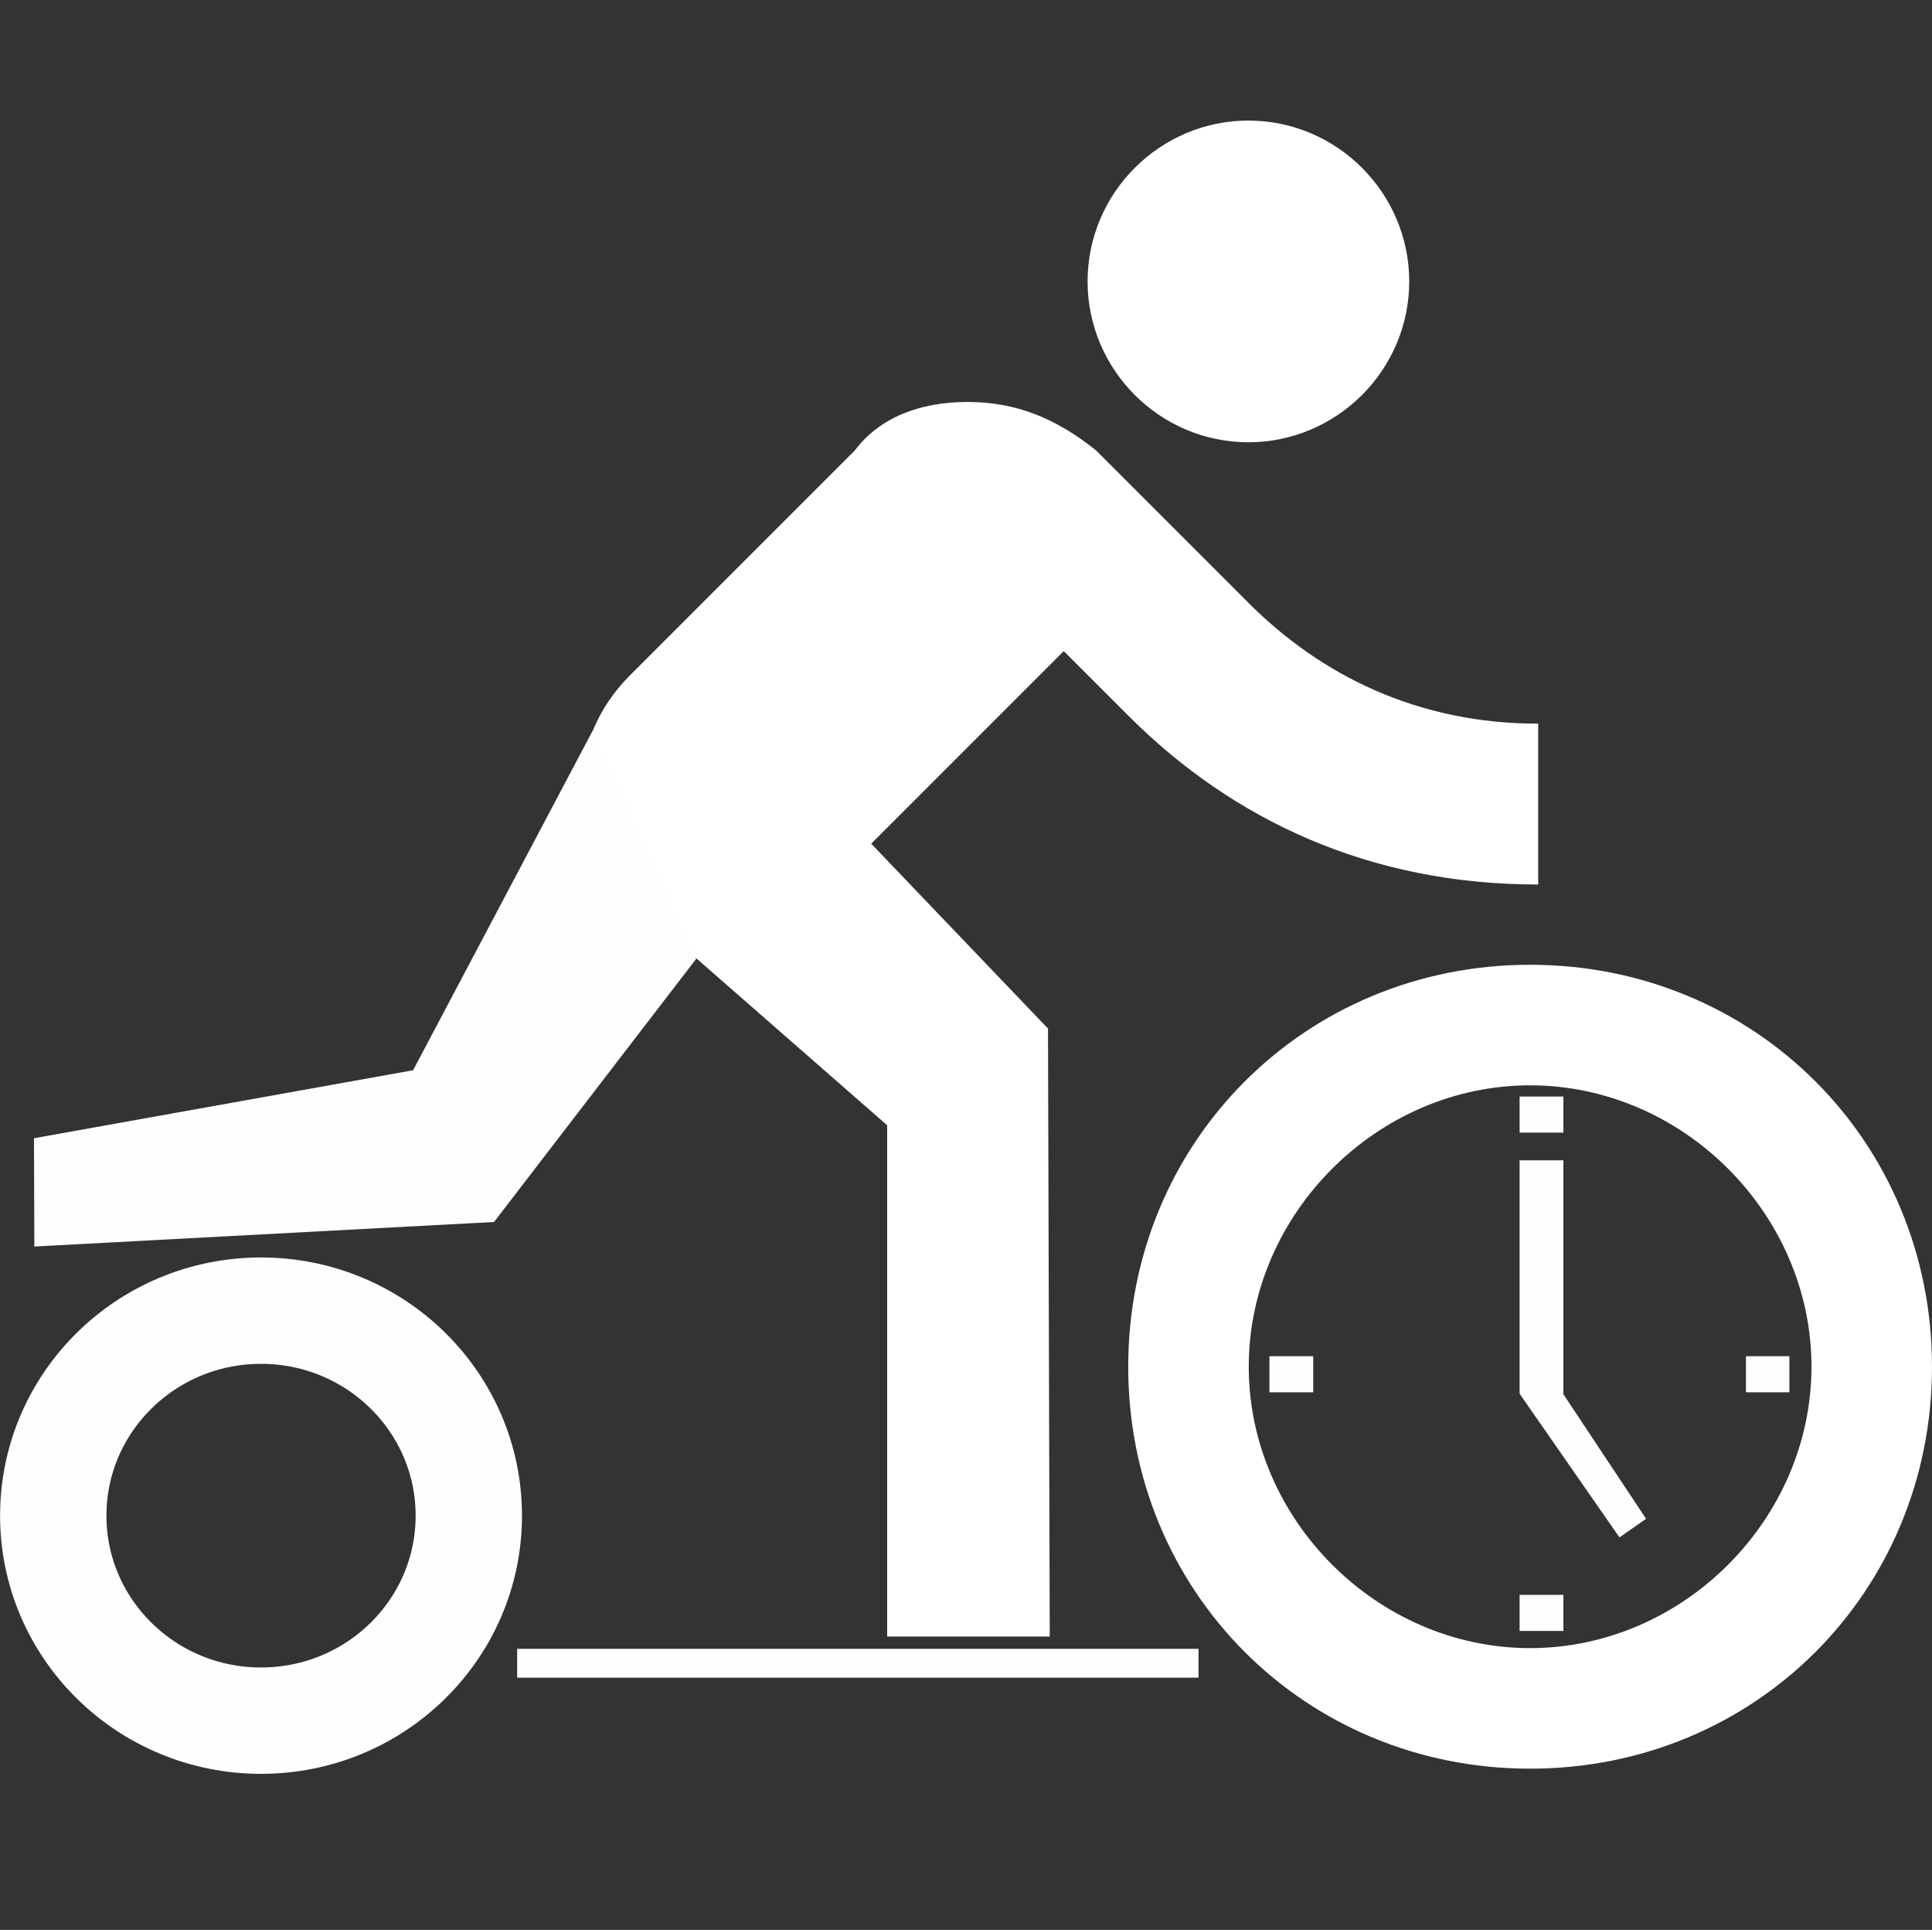
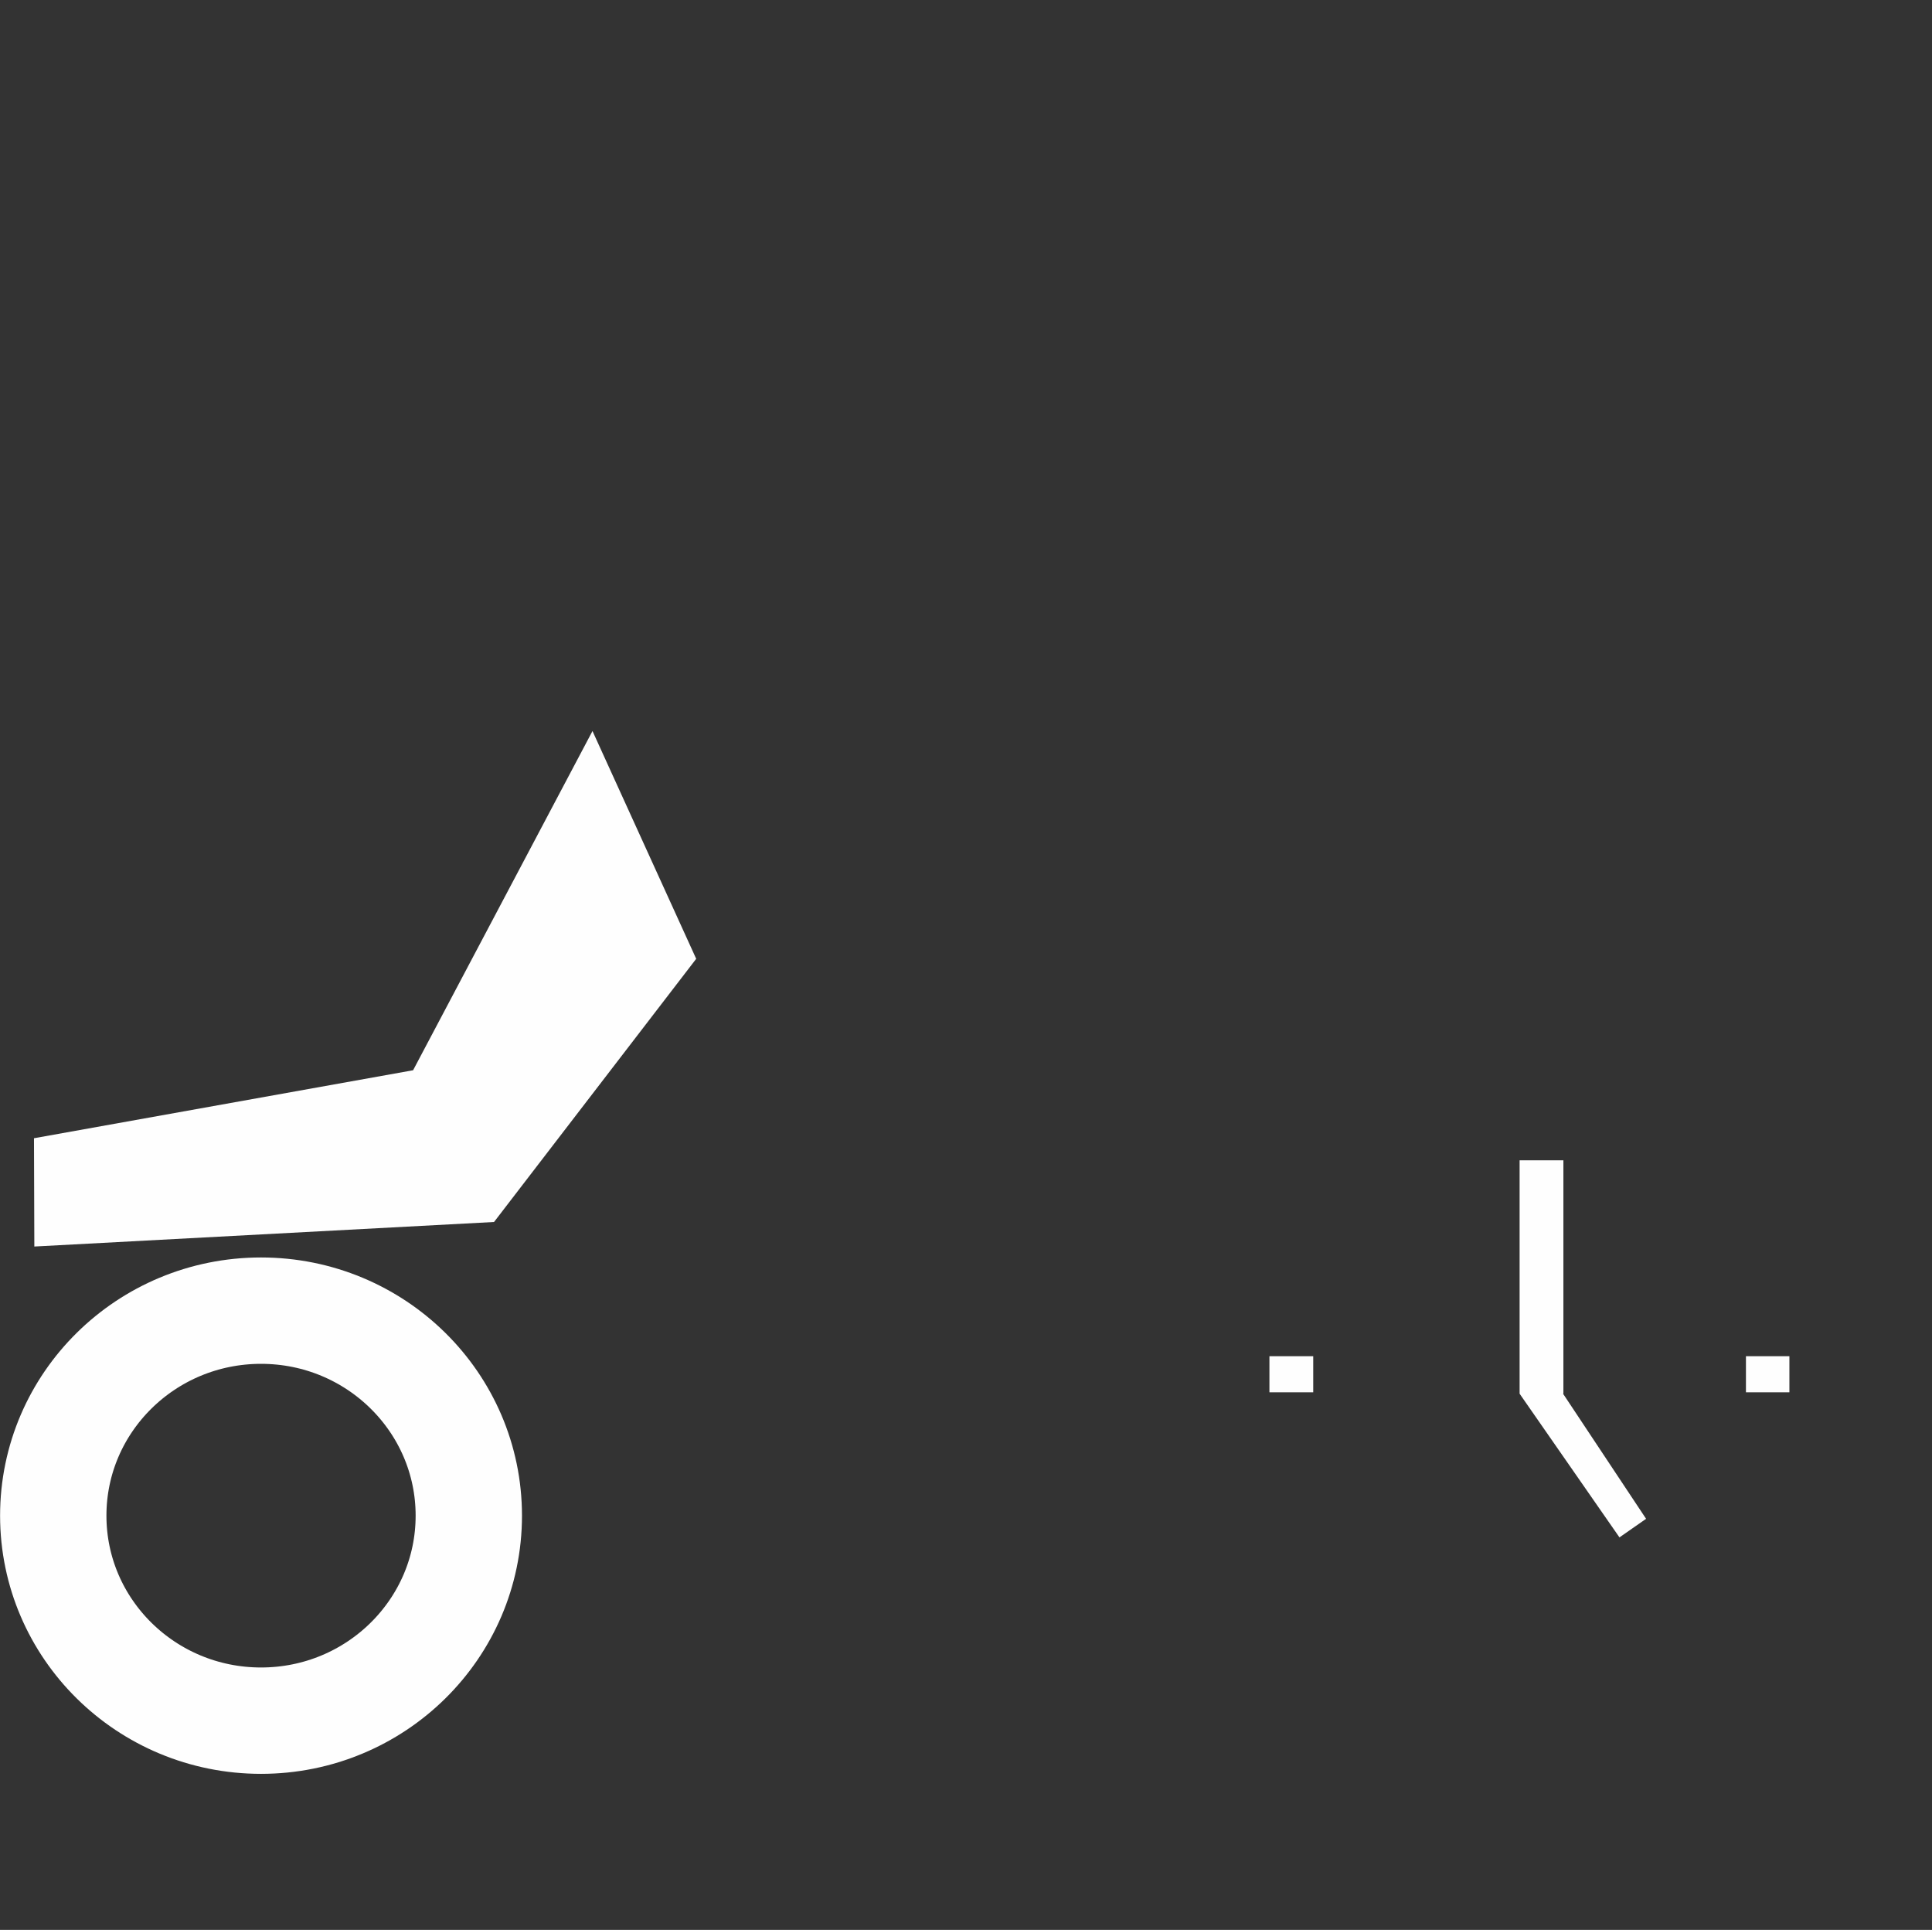
<svg xmlns="http://www.w3.org/2000/svg" xml:space="preserve" width="12.716mm" height="12.7mm" version="1.1" style="shape-rendering:geometricPrecision; text-rendering:geometricPrecision; image-rendering:optimizeQuality; fill-rule:evenodd; clip-rule:evenodd" viewBox="0 0 5514 5507">
  <rect x="0" y="0" width="5514" height="5507" fill="#333333" stroke="none" />
  <defs>
    <style type="text/css">
   
    .str0 {stroke:#FEFEFE;stroke-width:303.526}
    .fil0 {fill:none}
    .fil2 {fill:#FEFEFE}
    .fil1 {fill:white}
   
  </style>
  </defs>
  <g id="Vrstva_x0020_1">
    <g id="_663562656">
-       <polygon class="fil0" points="7,0 5514,0 5514,5507 7,5507 " />
-       <path class="fil1" d="M3563 1262c252,0 459,-206 459,-459 0,-252 -206,-459 -459,-459 -252,0 -459,206 -459,459 0,252 206,459 459,459zm-1078 1147l551 -551 184 184c298,298 688,482 1170,482l0 -459c-344,0 -620,-138 -826,-344l-436 -436c-115,-92 -229,-138 -367,-138 -138,0 -252,46 -321,138l-642 642c-92,92 -138,206 -138,321 0,138 46,252 138,321l734 642 0 1459 464 0 -5 -1735 -505 -528 0 0zm1882 344c-642,0 -1147,505 -1147,1147 0,642 505,1147 1147,1147 642,0 1147,-505 1147,-1147 0,-642 -505,-1147 -1147,-1147zm0 1950c-436,0 -803,-367 -803,-803 0,-436 367,-803 803,-803 436,0 803,367 803,803 0,436 -367,803 -803,803z" />
      <polygon class="fil2" points="1691,2086 1179,3054 97,3248 98,3557 1410,3487 1987,2736 " />
      <ellipse class="fil0 str0" cx="745" cy="4325" rx="593" ry="585" />
-       <rect class="fil2" x="1476" y="4705" width="1944.65" height="82.299" />
      <polygon class="fil2" points="4337,3977 4337,3311 4462,3311 4462,3977 " />
      <path class="fil2" d="M4622 4387l-285 -410c-1,-1 113,-3 124,-3 0,0 0,3 0,3l237 357c0,0 0,0 0,0l-76 53c0,0 0,0 0,0z" />
-       <polygon class="fil2" points="4337,3232 4337,3129 4462,3129 4462,3232 " />
      <polygon class="fil2" points="4983,3973 4983,3870 5107,3870 5107,3973 " />
-       <polygon class="fil2" points="4337,4654 4337,4551 4462,4551 4462,4654 " />
      <polygon class="fil2" points="3623,3973 3623,3870 3748,3870 3748,3973 " />
    </g>
  </g>
</svg>